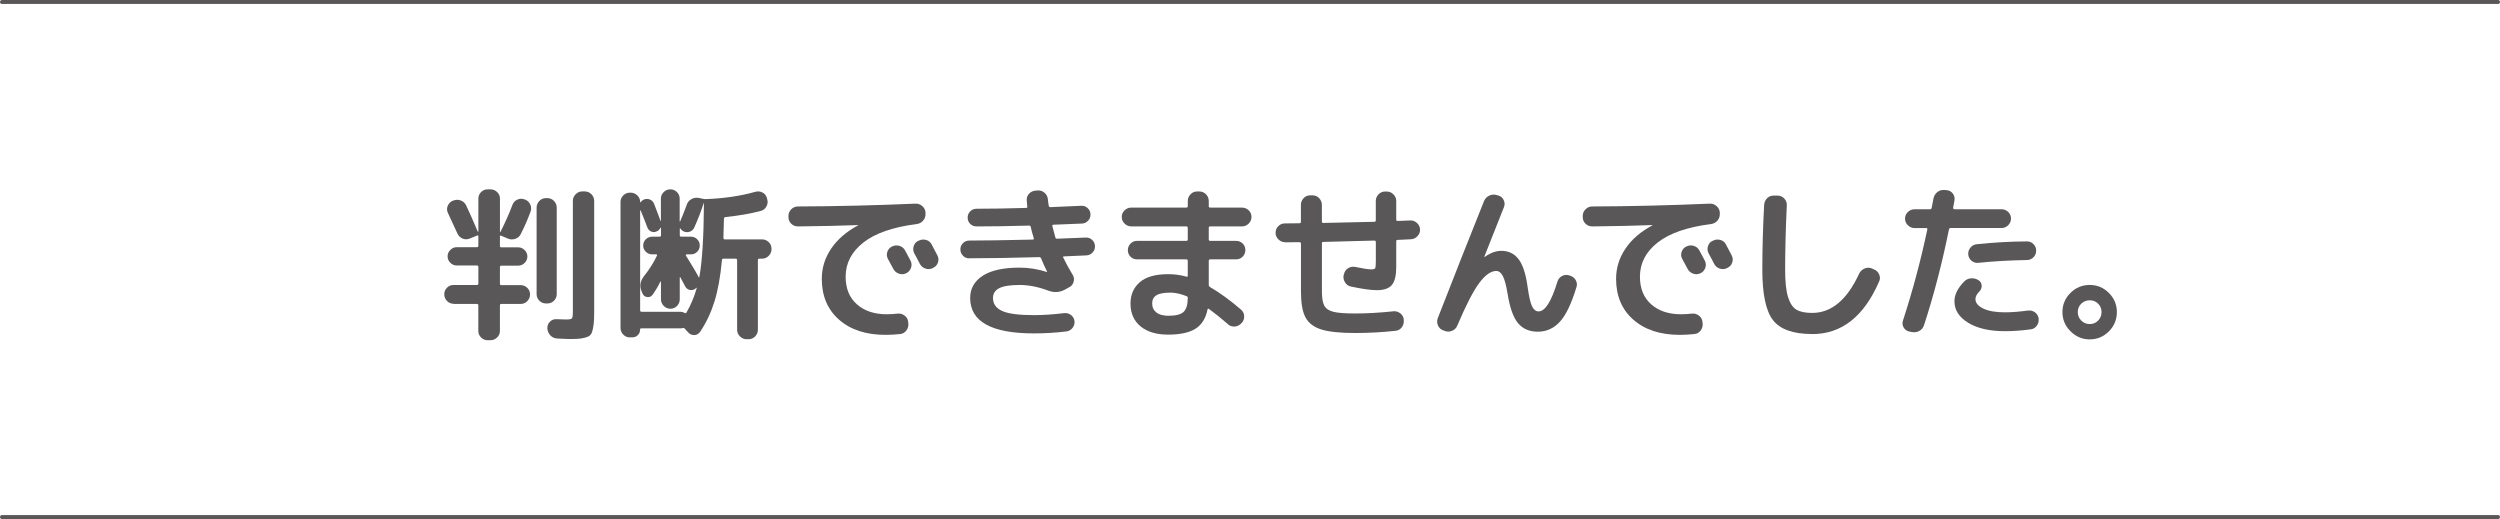
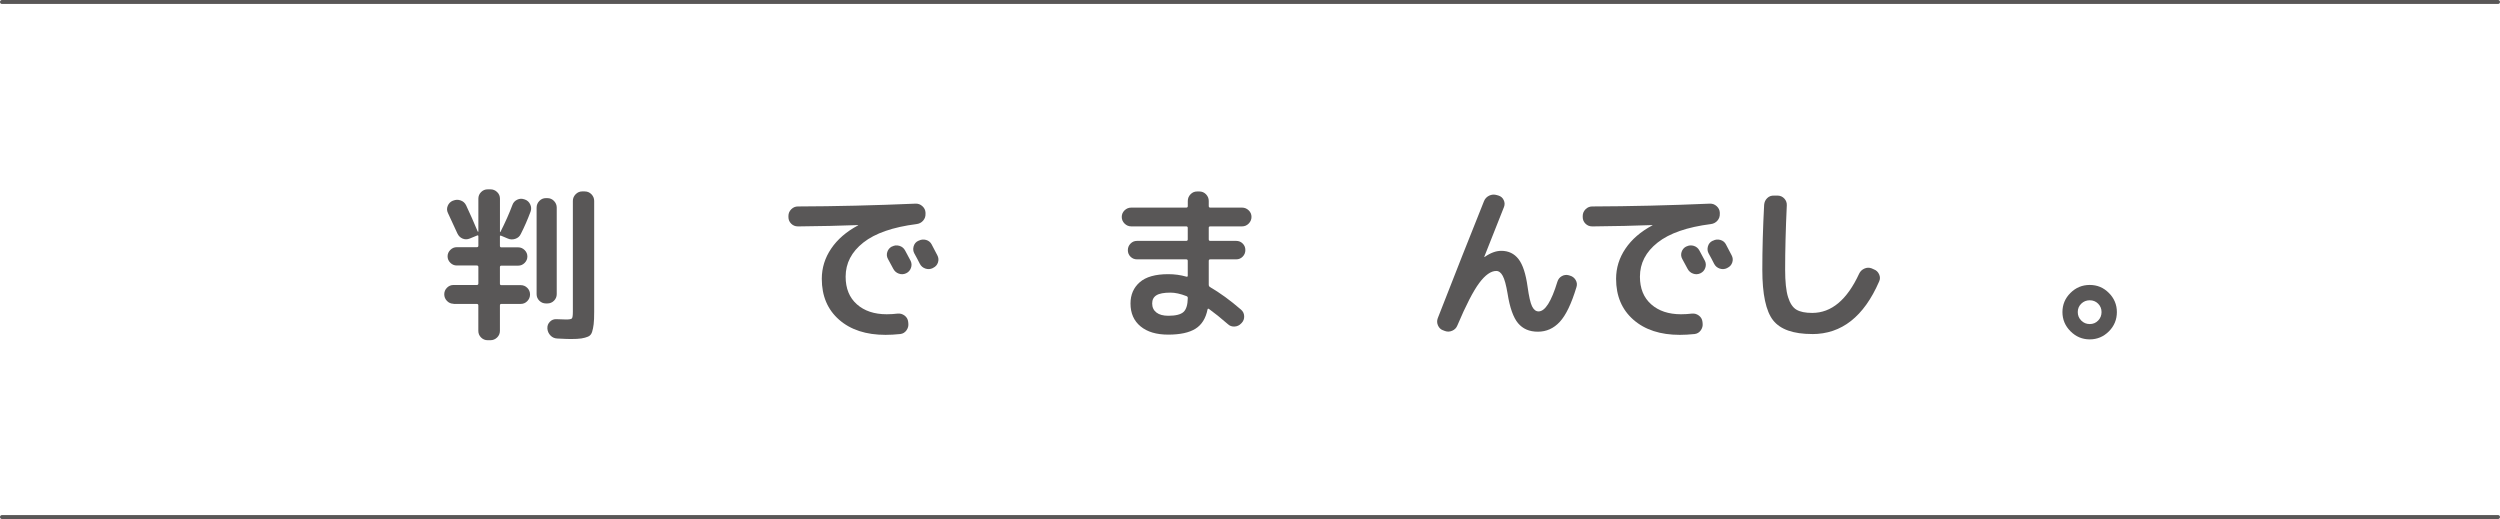
<svg xmlns="http://www.w3.org/2000/svg" id="Layer_2" data-name="Layer 2" viewBox="0 0 631 131">
  <defs>
    <style>
      .cls-1 {
        fill: none;
        stroke: #595757;
        stroke-linecap: round;
        stroke-linejoin: round;
      }

      .cls-2 {
        fill: #595757;
      }
    </style>
  </defs>
  <g id="text">
    <line class="cls-1" x1=".5" y1=".5" x2="630.5" y2=".5" />
    <line class="cls-1" x1=".5" y1="130.5" x2="630.5" y2="130.5" />
    <g>
      <path class="cls-2" d="M114.48,76.67c-.64,0-1.2-.24-1.66-.71-.46-.48-.69-1.04-.69-1.68s.23-1.2.69-1.66,1.01-.69,1.66-.69h5.88c.25,0,.38-.13.38-.38v-4.16c0-.25-.13-.38-.38-.38h-5.08c-.62,0-1.16-.23-1.62-.69-.46-.46-.69-1-.69-1.62s.23-1.16.69-1.62,1-.69,1.62-.69h5.08c.25,0,.38-.13.38-.38v-2.35c0-.25-.11-.32-.34-.21l-1.85.76c-.62.25-1.22.25-1.81,0-.59-.25-1.02-.69-1.3-1.3l-2.39-5.17c-.28-.59-.29-1.18-.04-1.79.25-.6.67-1.03,1.26-1.28l.13-.04c.62-.25,1.24-.27,1.87-.04.63.22,1.08.63,1.37,1.22.95,2.02,1.93,4.23,2.94,6.64.03.03.06.04.1.04s.06-.03.06-.08v-8.27c0-.64.23-1.2.69-1.66s1.01-.69,1.66-.69h.71c.64,0,1.2.23,1.68.69.48.46.71,1.02.71,1.66v8.36c0,.06.01.08.04.08s.06-.01.08-.04c1.23-2.44,2.24-4.7,3.02-6.8.22-.62.63-1.06,1.22-1.34.59-.28,1.19-.31,1.81-.08l.13.04c.62.22,1.06.64,1.34,1.24.28.6.31,1.21.08,1.83-.73,1.96-1.54,3.82-2.44,5.59-.28.62-.75,1.04-1.41,1.26-.66.22-1.3.2-1.91-.08l-1.68-.71c-.2-.08-.29-.01-.29.21v2.35c0,.25.11.38.34.38h4.28c.62,0,1.15.23,1.62.69.46.46.69,1,.69,1.62s-.23,1.15-.69,1.62c-.46.46-1,.69-1.62.69h-4.28c-.22,0-.34.13-.34.38v4.16c0,.25.11.38.34.38h4.91c.64,0,1.2.23,1.66.69.46.46.69,1.01.69,1.66s-.23,1.2-.69,1.68c-.46.48-1.02.71-1.66.71h-4.91c-.22,0-.34.13-.34.38v6.43c0,.64-.24,1.2-.71,1.66-.48.46-1.04.69-1.68.69h-.71c-.64,0-1.2-.23-1.66-.69s-.69-1.01-.69-1.66v-6.43c0-.25-.13-.38-.38-.38h-5.88ZM137.79,76.59c-.64,0-1.2-.23-1.66-.69s-.69-1.01-.69-1.66v-21.84c0-.64.23-1.2.69-1.68.46-.48,1.01-.71,1.66-.71h.38c.64,0,1.2.24,1.66.71.46.48.69,1.04.69,1.68v21.84c0,.64-.23,1.2-.69,1.66s-1.02.69-1.66.69h-.38ZM147.62,48.32c.64,0,1.2.24,1.66.71.46.48.69,1.04.69,1.68v27.97c0,1.37-.04,2.42-.13,3.15s-.22,1.38-.4,1.95c-.18.57-.52.97-1.01,1.18-.49.21-1.05.36-1.68.46-.63.1-1.52.15-2.67.15-.62,0-1.76-.04-3.44-.13-.67-.03-1.24-.28-1.7-.76-.46-.48-.72-1.05-.78-1.72v-.13c-.03-.62.18-1.16.63-1.62.45-.46.99-.68,1.64-.65,1.62.06,2.45.08,2.48.08.78,0,1.26-.09,1.43-.27.17-.18.25-.75.25-1.7v-27.97c0-.64.24-1.2.71-1.68.48-.48,1.04-.71,1.68-.71h.63Z" />
-       <path class="cls-2" d="M158.97,85.16c-.64,0-1.2-.24-1.66-.71-.46-.48-.69-1.04-.69-1.68v-31.79c0-.64.23-1.2.69-1.66s1.01-.69,1.66-.69h.21c.64,0,1.2.23,1.68.69.48.46.71,1.02.71,1.66,0,.06.02.08.06.08s.08-.01.1-.04c.25-.34.53-.56.84-.67.5-.2,1-.19,1.49.02.49.21.83.57,1.03,1.07.78,2.02,1.33,3.47,1.64,4.37.03,0,.06-.01.08-.04v-5.63c0-.64.24-1.2.71-1.66.48-.46,1.04-.69,1.68-.69s1.2.23,1.66.69c.46.46.69,1.02.69,1.66v5.71c0,.06.01.08.04.08s.06-.01.08-.04c.45-1.01,1.01-2.42,1.68-4.24.2-.62.59-1.08,1.2-1.41.6-.32,1.22-.41,1.87-.27l1.01.21c.28.06.5.08.67.08,4.59-.17,8.78-.78,12.56-1.85.64-.17,1.25-.11,1.81.19.56.29.92.75,1.09,1.37l.08.29c.2.64.13,1.26-.19,1.85-.32.59-.81.97-1.45,1.13-2.49.67-5.46,1.19-8.9,1.55-.25.06-.38.2-.38.42-.08,3.05-.13,4.65-.13,4.79,0,.28.11.42.34.42h9.41c.64,0,1.2.23,1.68.69.48.46.71,1.01.71,1.66v.13c0,.64-.24,1.2-.71,1.68s-1.04.71-1.68.71h-.67c-.25,0-.38.13-.38.38v17.56c0,.64-.23,1.2-.69,1.68-.46.48-1.02.71-1.66.71h-.5c-.64,0-1.2-.24-1.68-.71-.48-.48-.71-1.04-.71-1.68v-17.56c0-.25-.11-.38-.34-.38h-3.11c-.25,0-.38.13-.38.38-.39,4.2-1.03,7.7-1.91,10.5s-2.08,5.32-3.59,7.56c-.36.53-.85.81-1.47.84-.62.03-1.13-.2-1.55-.67l-.59-.63s-.07-.08-.13-.15c-.06-.07-.1-.12-.13-.15-.11-.17-.28-.22-.5-.17-.22.06-.42.08-.59.08h-9.91c-.2,0-.29.1-.29.29,0,.56-.19,1.03-.57,1.41s-.83.57-1.37.57h-.67ZM163.38,57.39c-.22-.64-.78-2.07-1.68-4.28-.06-.03-.1-.03-.13,0v25.24c0,.22.13.34.38.34h9.83c.34,0,.67.1,1.01.29.22.11.38.08.46-.08,1.09-1.85,1.96-3.91,2.6-6.17.03-.03.02-.06-.02-.08-.04-.03-.08-.03-.1,0l-.17.17c-.45.36-.94.48-1.47.36-.53-.13-.92-.44-1.18-.95-.76-1.43-1.15-2.17-1.18-2.23-.03-.03-.06-.04-.1-.04s-.06.03-.06.08v5.5c0,.64-.23,1.2-.69,1.68-.46.48-1.02.71-1.66.71s-1.2-.24-1.68-.71c-.48-.48-.71-1.04-.71-1.68v-4.41c0-.06-.02-.08-.06-.08s-.08.01-.1.04c-.53,1.12-1.19,2.23-1.97,3.32-.34.45-.78.64-1.34.57-.56-.07-.95-.36-1.18-.86l-.17-.42c-.62-1.4-.45-2.71.5-3.95,1.34-1.68,2.44-3.4,3.28-5.17.11-.25.06-.38-.17-.38h-1.01c-.62,0-1.15-.22-1.6-.65-.45-.43-.67-.96-.67-1.58s.22-1.14.67-1.58c.45-.43.98-.65,1.6-.65h1.85c.25,0,.38-.13.38-.38v-1.81c-.03-.06-.07-.08-.13-.08-.22.48-.57.8-1.05.97-.45.2-.9.19-1.34-.02-.45-.21-.76-.55-.92-1.03ZM172.62,58.44c-.36-.17-.66-.42-.88-.76-.03-.03-.06-.04-.1-.04s-.06.01-.06.04v1.68c0,.25.13.38.38.38h2.44c.62,0,1.14.22,1.57.65.43.43.65.96.65,1.58s-.22,1.14-.65,1.58c-.43.43-.96.65-1.57.65h-1.09c-.08,0-.15.04-.19.13s-.04.15.02.21c.22.36.55.89.97,1.57.42.69.8,1.31,1.13,1.87.34.56.64,1.09.92,1.6.08.14.15.28.21.42.06.03.1.03.13,0,.73-3.86,1.12-10.11,1.18-18.73-.03,0-.06.01-.08.04-.62,1.93-1.4,3.96-2.35,6.09-.22.5-.59.85-1.09,1.05-.5.2-1.01.2-1.51,0Z" />
      <path class="cls-2" d="M201.35,57.14c-.64,0-1.2-.23-1.66-.69-.46-.46-.69-1.01-.69-1.66v-.29c0-.64.24-1.2.71-1.68.48-.48,1.04-.71,1.68-.71,9.58-.03,19.47-.27,29.69-.71.64-.03,1.22.18,1.72.63.5.45.77.99.8,1.64v.29c.03.67-.18,1.25-.61,1.74-.43.49-.99.78-1.66.86-5.96.76-10.44,2.31-13.42,4.66-2.98,2.35-4.47,5.22-4.47,8.61,0,2.97.94,5.29,2.83,6.97,1.89,1.68,4.4,2.52,7.54,2.52.95,0,1.88-.06,2.77-.17.64-.06,1.22.11,1.74.5.52.39.82.91.9,1.55l.04.38c.08.64-.07,1.24-.46,1.79s-.91.86-1.55.94c-1.34.14-2.59.21-3.74.21-4.9,0-8.81-1.27-11.72-3.82-2.91-2.55-4.37-5.99-4.37-10.33,0-2.74.79-5.29,2.37-7.62,1.58-2.34,3.84-4.29,6.78-5.86.03,0,.04-.03.04-.08h-.04c-4.34.17-9.42.28-15.25.34ZM225.17,62.22c.59-.31,1.2-.36,1.85-.17.64.2,1.12.59,1.43,1.18.31.56.77,1.43,1.39,2.6.28.59.31,1.19.08,1.81-.22.62-.63,1.06-1.22,1.34-.62.28-1.23.31-1.85.08-.62-.22-1.08-.63-1.39-1.22-.14-.25-.59-1.08-1.34-2.48-.31-.56-.36-1.15-.17-1.76.2-.62.59-1.08,1.18-1.39h.04ZM235.16,61.72c.92,1.76,1.4,2.67,1.43,2.73.31.59.36,1.19.15,1.81-.21.62-.61,1.06-1.2,1.34l-.13.08c-.59.28-1.2.32-1.83.11-.63-.21-1.1-.61-1.41-1.2-.14-.28-.36-.71-.67-1.3s-.55-1.02-.71-1.3c-.31-.56-.37-1.16-.19-1.81.18-.64.57-1.11,1.16-1.39l.13-.04c.59-.31,1.2-.37,1.85-.19.64.18,1.12.57,1.43,1.16Z" />
-       <path class="cls-2" d="M244.62,65.21c-.62,0-1.14-.22-1.57-.67-.43-.45-.65-.98-.65-1.6s.22-1.14.65-1.57c.43-.43.97-.65,1.62-.65,3.5,0,8.83-.08,16-.25.22,0,.31-.13.25-.38-.31-.95-.56-1.89-.76-2.81-.06-.22-.18-.34-.38-.34-4.98.14-9.42.21-13.31.21-.62,0-1.14-.21-1.58-.63s-.65-.95-.65-1.6.22-1.14.65-1.58c.43-.43.96-.65,1.58-.65,3.67,0,7.84-.07,12.52-.21.25,0,.35-.13.29-.38l-.13-1.51c-.06-.64.13-1.2.57-1.68.43-.48.99-.74,1.66-.8l.59-.04c.64-.03,1.21.17,1.7.61.49.43.76.99.82,1.66.03.42.1.95.21,1.6.06.22.2.34.42.34,1.74-.06,4.34-.17,7.81-.34.62-.03,1.15.17,1.6.59.45.42.69.94.71,1.55.03.64-.18,1.19-.61,1.64-.43.45-.96.69-1.58.71-1.6.08-3.99.18-7.18.29-.22,0-.31.13-.25.38.48,1.76.73,2.72.76,2.86.03.2.18.29.46.29,3.28-.11,5.68-.21,7.22-.29.62-.03,1.15.17,1.6.59.45.42.69.94.71,1.55.03.62-.17,1.16-.59,1.62s-.94.71-1.55.74c-1.23.06-3.11.14-5.63.25-.25,0-.34.1-.25.29.76,1.54,1.55,3,2.39,4.37.34.53.42,1.11.25,1.74-.17.63-.53,1.09-1.09,1.37l-1.13.63c-1.34.73-2.77.8-4.28.21-2.46-.92-4.84-1.39-7.14-1.39-2.41,0-4.13.27-5.17.82-1.04.55-1.55,1.37-1.55,2.46,0,1.48.77,2.58,2.31,3.28,1.54.7,4.21,1.05,8.02,1.05,2.3,0,4.83-.17,7.6-.5.64-.08,1.22.07,1.74.46.52.39.82.9.9,1.51.08.64-.08,1.22-.48,1.74-.41.52-.92.82-1.53.9-2.77.34-5.52.5-8.23.5-10.72,0-16.09-2.98-16.09-8.95,0-2.35,1.05-4.21,3.15-5.59,2.1-1.37,5.21-2.06,9.32-2.06,2.3,0,4.58.36,6.85,1.09h.08v-.13c-.48-.92-.98-2.03-1.51-3.32-.08-.2-.25-.29-.5-.29-6.92.2-12.8.29-17.64.29Z" />
      <path class="cls-2" d="M285.52,57.14c-.64,0-1.2-.24-1.68-.71-.48-.48-.71-1.04-.71-1.68s.24-1.2.71-1.66c.48-.46,1.04-.69,1.68-.69h13.9c.25,0,.38-.13.38-.38v-1.3c0-.64.23-1.2.69-1.68.46-.48,1.01-.71,1.66-.71h.59c.64,0,1.2.24,1.66.71.46.48.69,1.04.69,1.68v1.3c0,.25.13.38.38.38h8.02c.64,0,1.2.23,1.68.69.48.46.71,1.02.71,1.66s-.24,1.2-.71,1.68-1.04.71-1.68.71h-8.02c-.25,0-.38.11-.38.34v2.94c0,.25.13.38.38.38h6.55c.64,0,1.19.22,1.64.67.45.45.67.99.67,1.64s-.22,1.2-.67,1.66c-.45.46-.99.69-1.64.69h-6.55c-.25,0-.38.13-.38.38v6.05c0,.22.1.41.29.55,2.52,1.46,5.14,3.36,7.85,5.71.5.42.77.97.8,1.64.03.67-.18,1.25-.63,1.72l-.13.13c-.45.48-1,.74-1.66.78-.66.04-1.23-.16-1.7-.61-1.76-1.54-3.35-2.81-4.75-3.82-.2-.14-.32-.1-.38.13-.45,2.24-1.46,3.86-3.04,4.85-1.58.99-3.87,1.49-6.87,1.49s-5.3-.69-6.99-2.08c-1.69-1.39-2.54-3.31-2.54-5.78,0-2.21.78-4,2.33-5.36,1.55-1.36,3.95-2.04,7.2-2.04,1.6,0,3.12.21,4.58.63.22.06.34-.03.34-.25v-3.74c0-.25-.13-.38-.38-.38h-12.43c-.64,0-1.19-.22-1.64-.67-.45-.45-.67-.99-.67-1.64s.22-1.2.67-1.66c.45-.46.99-.69,1.64-.69h12.43c.25,0,.38-.13.38-.38v-2.9c0-.25-.13-.38-.38-.38h-13.9ZM294.89,79.7c1.85,0,3.12-.32,3.82-.95.7-.63,1.06-1.81,1.09-3.55,0-.22-.11-.38-.34-.46-1.51-.59-2.86-.88-4.03-.88-1.65,0-2.83.22-3.55.67s-1.07,1.13-1.07,2.06c0,.98.36,1.74,1.07,2.29s1.71.82,3,.82Z" />
-       <path class="cls-2" d="M324.35,61.13c-.64,0-1.2-.24-1.68-.71-.48-.48-.71-1.04-.71-1.68s.23-1.2.69-1.66,1.01-.69,1.66-.69c.42,0,1.04,0,1.85-.02.81-.01,1.41-.02,1.81-.02.25,0,.38-.13.38-.38v-4.28c0-.64.23-1.2.69-1.68.46-.48,1.01-.71,1.66-.71h.59c.64,0,1.2.24,1.66.71.46.48.69,1.04.69,1.68v4.24c0,.22.13.34.38.34,5.8-.11,10.09-.21,12.89-.29.22,0,.34-.13.34-.38v-4.87c0-.64.23-1.2.69-1.68.46-.48,1.01-.71,1.66-.71h.42c.64,0,1.2.24,1.68.71.48.48.71,1.04.71,1.68v4.7c0,.22.11.34.34.34.73-.03,1.79-.07,3.19-.13.64-.03,1.21.18,1.7.63.49.45.75.99.78,1.64.03.64-.19,1.21-.65,1.7-.46.49-1.02.75-1.66.78-.39.03-.95.06-1.68.08-.73.03-1.29.06-1.68.08-.22,0-.34.11-.34.34v6.47c0,2.18-.37,3.71-1.11,4.58-.74.87-2.01,1.3-3.8,1.3-1.48,0-3.67-.31-6.55-.92-.64-.14-1.14-.5-1.49-1.09-.35-.59-.46-1.2-.31-1.85l.08-.21c.14-.64.48-1.13,1.03-1.47s1.13-.45,1.74-.34c1.96.42,3.33.63,4.12.63.53,0,.85-.1.97-.29.11-.2.17-.8.17-1.81v-4.79c0-.25-.13-.38-.38-.38-5.66.17-9.95.28-12.89.34-.22,0-.34.11-.34.34v12.14c0,1.68.2,2.89.61,3.63.41.74,1.17,1.25,2.29,1.53,1.12.28,2.95.42,5.5.42,2.94,0,6.16-.18,9.66-.55.64-.06,1.22.12,1.74.53.52.41.8.93.86,1.58v.17c.06.67-.12,1.27-.52,1.79-.41.52-.94.8-1.62.86-3.36.36-6.73.55-10.12.55-3.81,0-6.66-.3-8.57-.9-1.9-.6-3.23-1.62-3.99-3.07-.76-1.44-1.13-3.62-1.13-6.53v-12.05c0-.25-.13-.38-.38-.38-.39,0-.99,0-1.81.02-.81.01-1.41.02-1.81.02Z" />
      <path class="cls-2" d="M364.27,83.39c-.62-.22-1.06-.64-1.32-1.24-.27-.6-.29-1.21-.06-1.83,4.37-11.2,8.26-21.06,11.68-29.57.25-.62.69-1.07,1.3-1.37.62-.29,1.25-.34,1.89-.15l.46.13c.62.2,1.06.58,1.32,1.16.27.57.29,1.15.06,1.74-1.4,3.47-3.05,7.64-4.96,12.52v.08h.08c1.48-1.04,2.88-1.55,4.2-1.55,1.82,0,3.27.69,4.35,2.08,1.08,1.39,1.84,3.72,2.29,6.99.34,2.44.71,4.08,1.13,4.94.42.85.97,1.28,1.64,1.28,1.65,0,3.23-2.49,4.75-7.48.2-.64.57-1.12,1.13-1.43.56-.31,1.15-.38,1.76-.21l.25.08c.64.17,1.13.54,1.47,1.11.34.57.41,1.17.21,1.79-1.26,4.17-2.66,7.09-4.2,8.76-1.54,1.67-3.39,2.5-5.54,2.5s-3.79-.71-5-2.14c-1.2-1.43-2.09-3.92-2.65-7.48-.36-2.16-.77-3.65-1.22-4.47-.45-.83-.99-1.24-1.64-1.24-1.34,0-2.77,1.01-4.28,3.02-1.51,2.02-3.36,5.6-5.54,10.75-.25.62-.69,1.06-1.3,1.32-.62.27-1.23.29-1.85.06l-.42-.17Z" />
      <path class="cls-2" d="M401.83,57.14c-.64,0-1.2-.23-1.66-.69-.46-.46-.69-1.01-.69-1.66v-.29c0-.64.24-1.2.71-1.68.48-.48,1.04-.71,1.68-.71,9.58-.03,19.47-.27,29.69-.71.64-.03,1.22.18,1.72.63.5.45.77.99.8,1.64v.29c.03.67-.18,1.25-.61,1.74-.43.49-.99.78-1.66.86-5.96.76-10.44,2.31-13.42,4.66-2.98,2.35-4.47,5.22-4.47,8.61,0,2.97.94,5.29,2.83,6.97,1.89,1.68,4.4,2.52,7.54,2.52.95,0,1.88-.06,2.77-.17.64-.06,1.22.11,1.74.5.52.39.82.91.9,1.55l.04.38c.08.64-.07,1.24-.46,1.79s-.91.86-1.55.94c-1.34.14-2.59.21-3.74.21-4.9,0-8.81-1.27-11.72-3.82-2.91-2.55-4.37-5.99-4.37-10.33,0-2.74.79-5.29,2.37-7.62,1.58-2.34,3.84-4.29,6.78-5.86.03,0,.04-.03.04-.08h-.04c-4.34.17-9.42.28-15.25.34ZM425.65,62.22c.59-.31,1.2-.36,1.85-.17.64.2,1.12.59,1.43,1.18.31.56.77,1.43,1.39,2.6.28.59.31,1.19.08,1.81-.22.62-.63,1.06-1.22,1.34-.62.28-1.23.31-1.85.08-.62-.22-1.08-.63-1.39-1.22-.14-.25-.59-1.08-1.34-2.48-.31-.56-.36-1.15-.17-1.76.2-.62.59-1.08,1.18-1.39h.04ZM435.64,61.72c.92,1.76,1.4,2.67,1.43,2.73.31.59.36,1.19.15,1.81-.21.62-.61,1.06-1.2,1.34l-.13.08c-.59.28-1.2.32-1.83.11-.63-.21-1.1-.61-1.41-1.2-.14-.28-.36-.71-.67-1.3s-.55-1.02-.71-1.3c-.31-.56-.37-1.16-.19-1.81.18-.64.57-1.11,1.16-1.39l.13-.04c.59-.31,1.2-.37,1.85-.19.64.18,1.12.57,1.43,1.16Z" />
      <path class="cls-2" d="M457.41,84.31c-4.76,0-8.05-1.15-9.87-3.46-1.82-2.31-2.73-6.57-2.73-12.79,0-5.07.15-10.53.46-16.38.06-.67.31-1.23.78-1.68.46-.45,1.03-.66,1.7-.63h1.01c.64.03,1.18.28,1.62.76.43.48.64,1.04.61,1.68-.28,6.02-.42,11.44-.42,16.25,0,3.02.24,5.33.73,6.91.49,1.58,1.2,2.65,2.12,3.19.92.55,2.25.82,3.99.82,4.84,0,8.79-3.3,11.84-9.91.28-.59.72-1.01,1.32-1.28.6-.27,1.21-.29,1.83-.06l.55.25c.62.22,1.06.64,1.34,1.26.28.62.28,1.22,0,1.81-3.84,8.85-9.46,13.27-16.88,13.27Z" />
-       <path class="cls-2" d="M481.88,83.68c-.62-.14-1.09-.49-1.41-1.05-.32-.56-.37-1.15-.15-1.76,2.44-7.48,4.48-15.12,6.13-22.93.06-.25-.03-.38-.25-.38h-2.98c-.64,0-1.2-.24-1.68-.71-.48-.48-.71-1.04-.71-1.68s.24-1.2.71-1.66c.48-.46,1.04-.69,1.68-.69h3.91c.22,0,.36-.11.42-.34.22-1.06.38-1.86.46-2.39.14-.67.47-1.21.99-1.62.52-.41,1.11-.58,1.79-.52l.55.04c.64.06,1.16.34,1.55.86.39.52.53,1.1.42,1.74-.03.22-.08.53-.17.92-.08.39-.14.7-.17.92-.03.08,0,.17.06.25s.15.13.23.13h11.93c.64,0,1.2.23,1.68.69.48.46.71,1.02.71,1.66s-.24,1.2-.71,1.68-1.04.71-1.68.71h-12.81c-.25,0-.41.11-.46.34-1.76,8.68-3.86,16.75-6.3,24.19-.2.64-.6,1.13-1.2,1.45-.6.32-1.23.41-1.87.27l-.67-.13ZM511.91,78.39c.64-.08,1.22.07,1.74.46.52.39.82.91.9,1.55.08.67-.07,1.27-.46,1.81s-.91.84-1.55.92c-2.3.31-4.47.46-6.51.46-3.86,0-6.95-.71-9.26-2.12-2.31-1.41-3.47-3.23-3.47-5.44,0-1.65.83-3.32,2.48-5,.48-.48,1.06-.74,1.74-.78.69-.04,1.31.12,1.87.48.48.31.73.74.78,1.3.04.56-.13,1.05-.52,1.47-.7.7-1.05,1.36-1.05,1.97,0,.98.67,1.79,2,2.42,1.33.63,3.14.94,5.44.94,1.68,0,3.64-.15,5.88-.46ZM499.27,66.34c-.62.06-1.17-.12-1.66-.53-.49-.41-.76-.93-.82-1.57-.06-.64.13-1.22.55-1.74.42-.52.95-.8,1.6-.86,4.31-.45,8.54-.69,12.68-.71.64,0,1.19.23,1.64.69.45.46.67,1.01.67,1.66s-.23,1.2-.69,1.66-1.02.69-1.66.69c-4.45.08-8.55.32-12.31.71Z" />
      <path class="cls-2" d="M532.28,83.64c-1.34,1.34-2.95,2.02-4.83,2.02s-3.49-.68-4.85-2.04-2.04-2.97-2.04-4.85.67-3.49,2.02-4.83c1.34-1.34,2.97-2.02,4.87-2.02s3.49.67,4.83,2.02c1.34,1.34,2.02,2.96,2.02,4.83s-.67,3.53-2.02,4.87ZM529.57,76.65c-.57-.57-1.28-.86-2.12-.86s-1.55.29-2.14.86c-.59.57-.88,1.28-.88,2.12s.29,1.55.88,2.14c.59.59,1.3.88,2.14.88s1.55-.29,2.12-.88c.57-.59.86-1.3.86-2.14s-.29-1.55-.86-2.12Z" />
    </g>
  </g>
</svg>